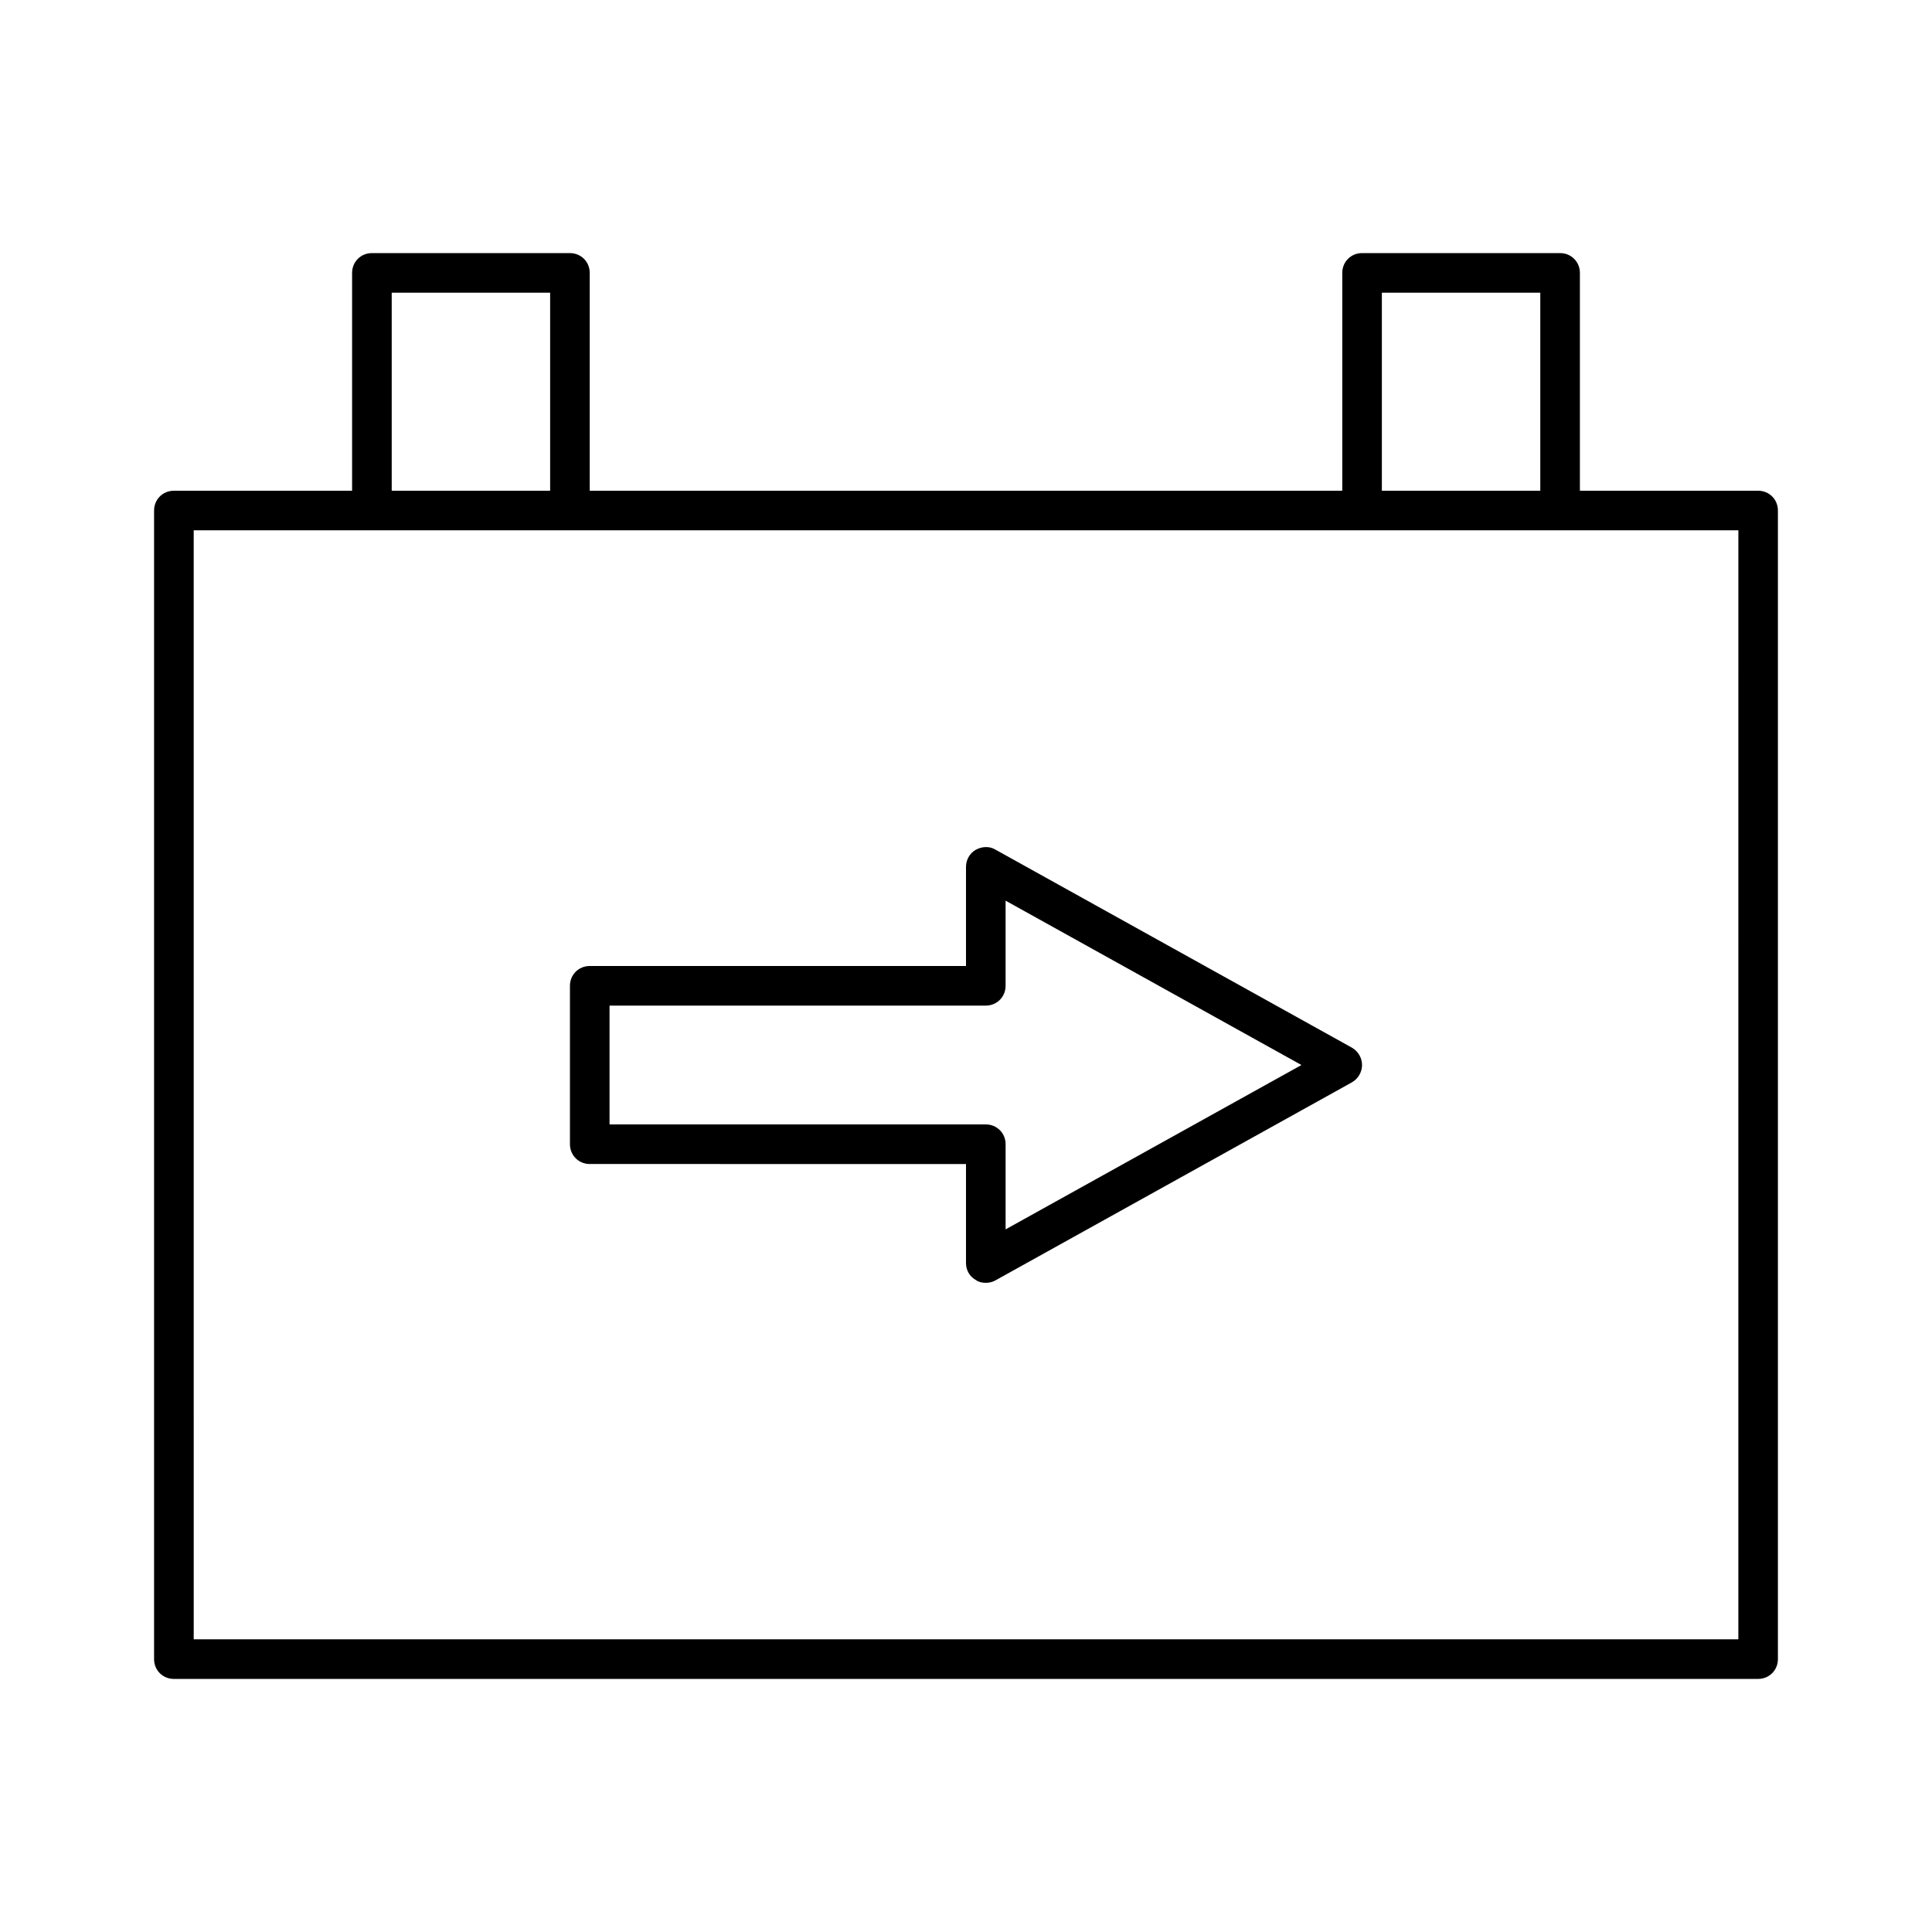
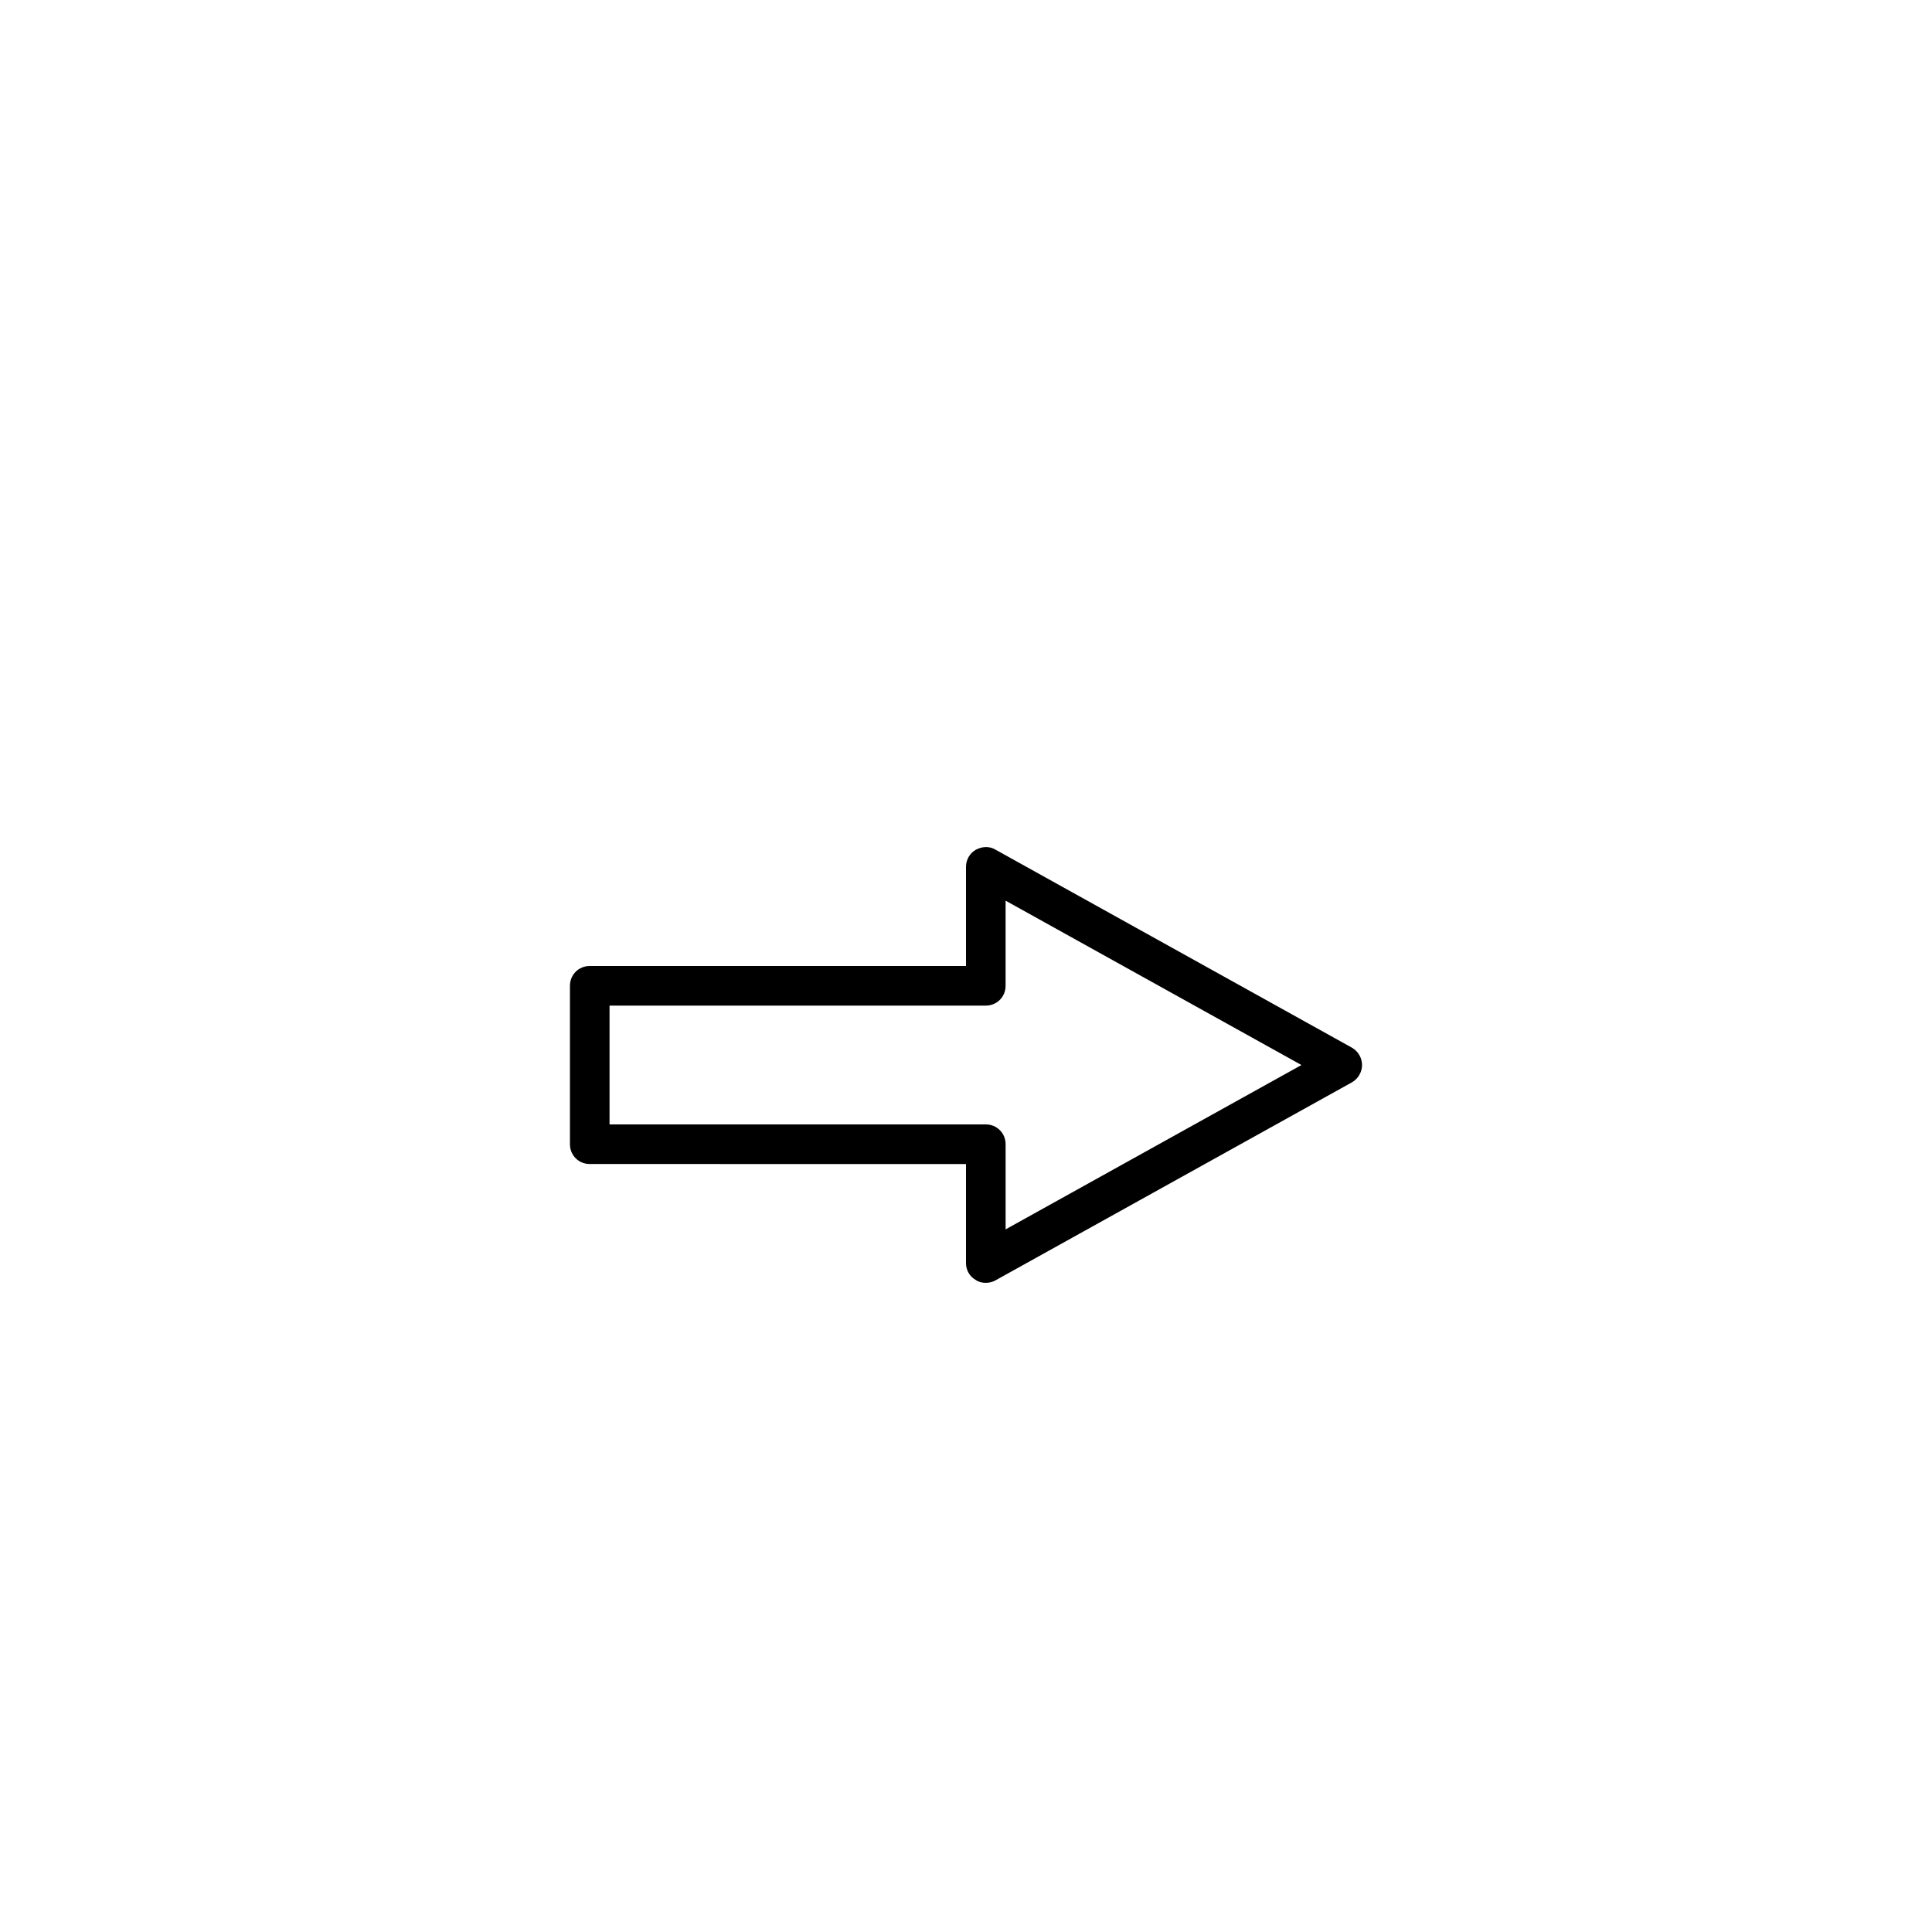
<svg xmlns="http://www.w3.org/2000/svg" fill="#000000" width="800px" height="800px" version="1.1" viewBox="144 144 512 512">
  <g>
-     <path d="m609.92 274.05h-47.23v-57.73c0-2.938-2.309-5.246-5.25-5.246h-52.48c-2.938 0-5.246 2.309-5.246 5.246v57.73h-199.43v-57.73c0-2.938-2.309-5.246-5.246-5.246h-52.48c-2.938 0-5.25 2.309-5.25 5.246v57.73h-47.23c-2.938 0-5.246 2.309-5.246 5.246v304.39c-0.004 2.938 2.309 5.246 5.246 5.246h419.84c2.938 0 5.246-2.309 5.246-5.246v-304.39c0.004-2.938-2.305-5.246-5.246-5.246zm-99.711-52.48h41.984v52.48h-41.984zm-262.4 0h41.984v52.48h-41.984zm356.87 356.86h-409.34l-0.004-293.89h409.35z" />
    <path d="m502.23 421.62-94.465-52.48c-1.574-0.945-3.57-0.84-5.246 0.105-1.578 0.945-2.519 2.625-2.519 4.512v26.242h-99.711c-2.938 0-5.246 2.309-5.246 5.246v41.984c0 2.938 2.309 5.246 5.246 5.246l99.711 0.004v26.238c0 1.891 0.945 3.57 2.625 4.512 0.73 0.527 1.676 0.734 2.621 0.734 0.84 0 1.785-0.211 2.519-0.629l94.465-52.48c1.68-0.941 2.727-2.727 2.727-4.617s-1.047-3.672-2.727-4.617zm-91.734 48.176v-22.566c0-2.938-2.309-5.246-5.246-5.246h-99.715v-31.488h99.711c2.938 0 5.246-2.309 5.246-5.246v-22.566l78.406 43.559z" />
  </g>
</svg>